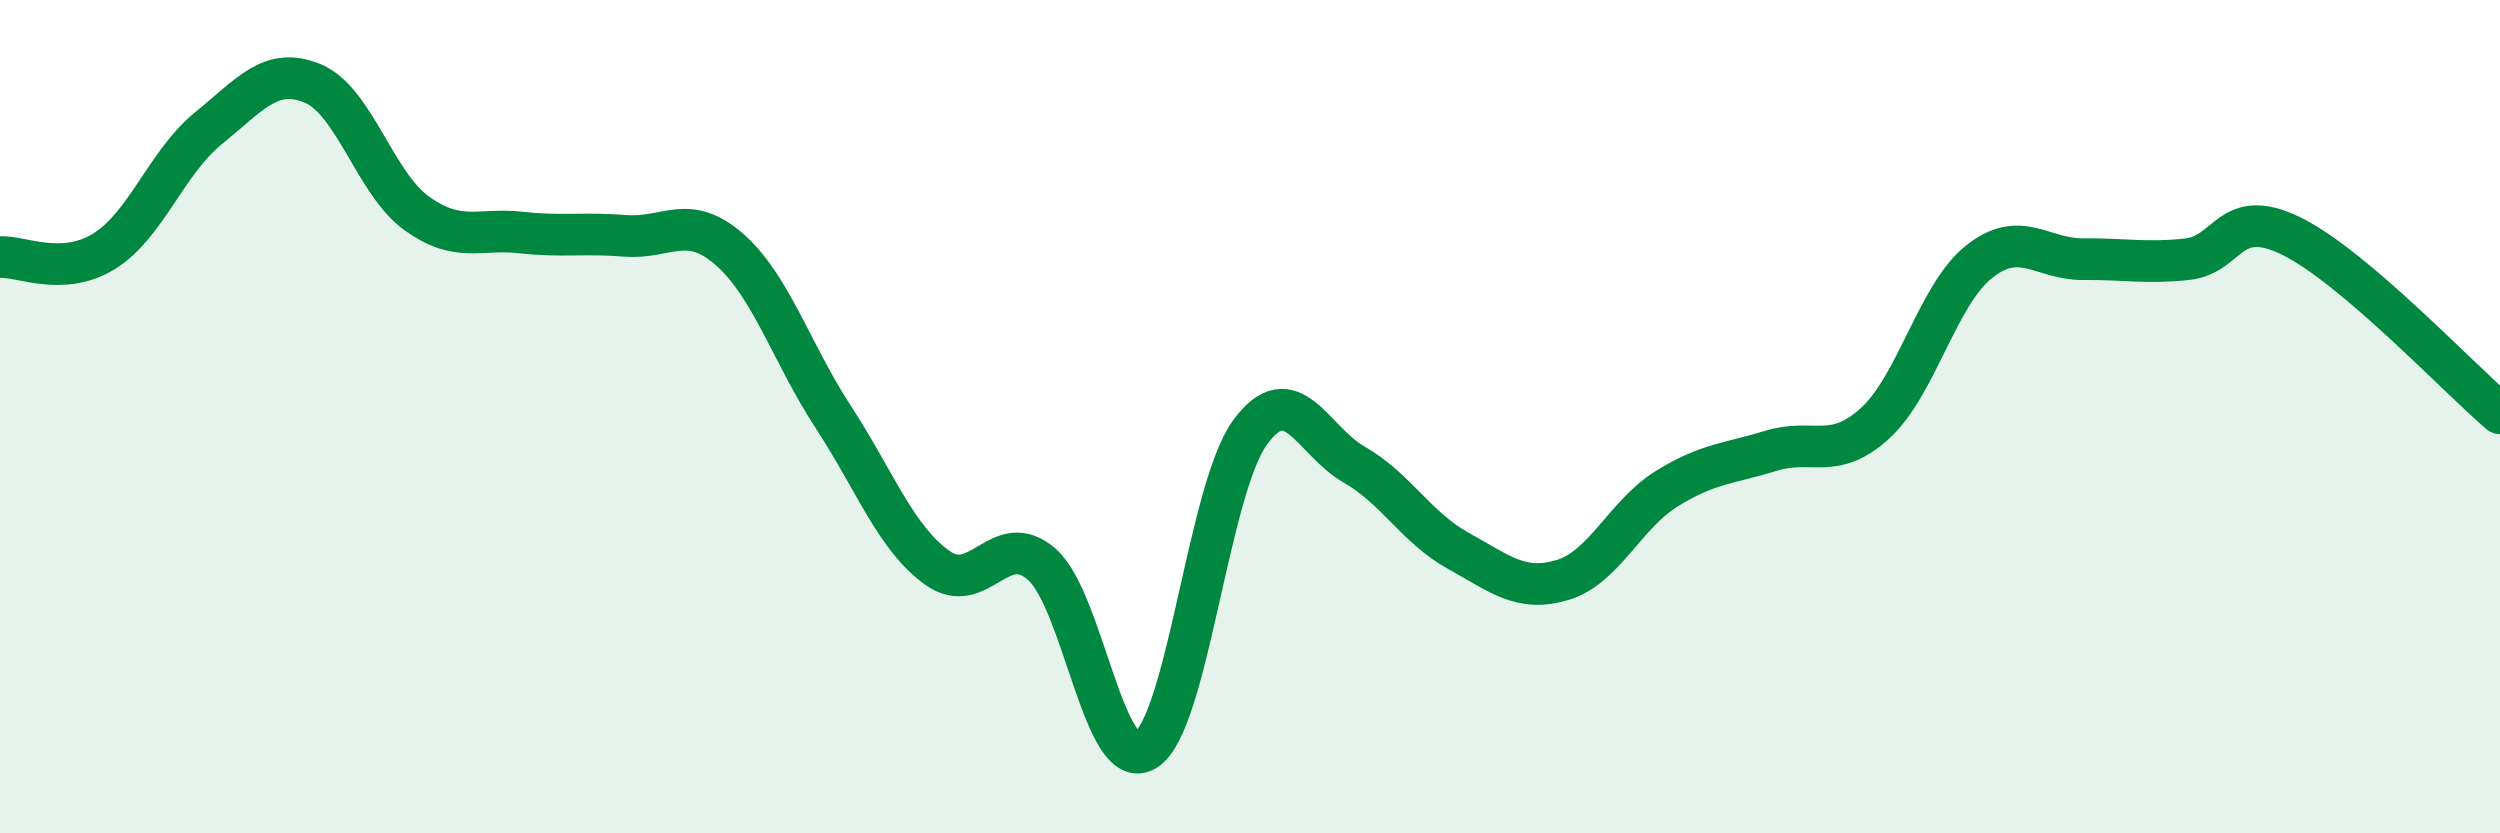
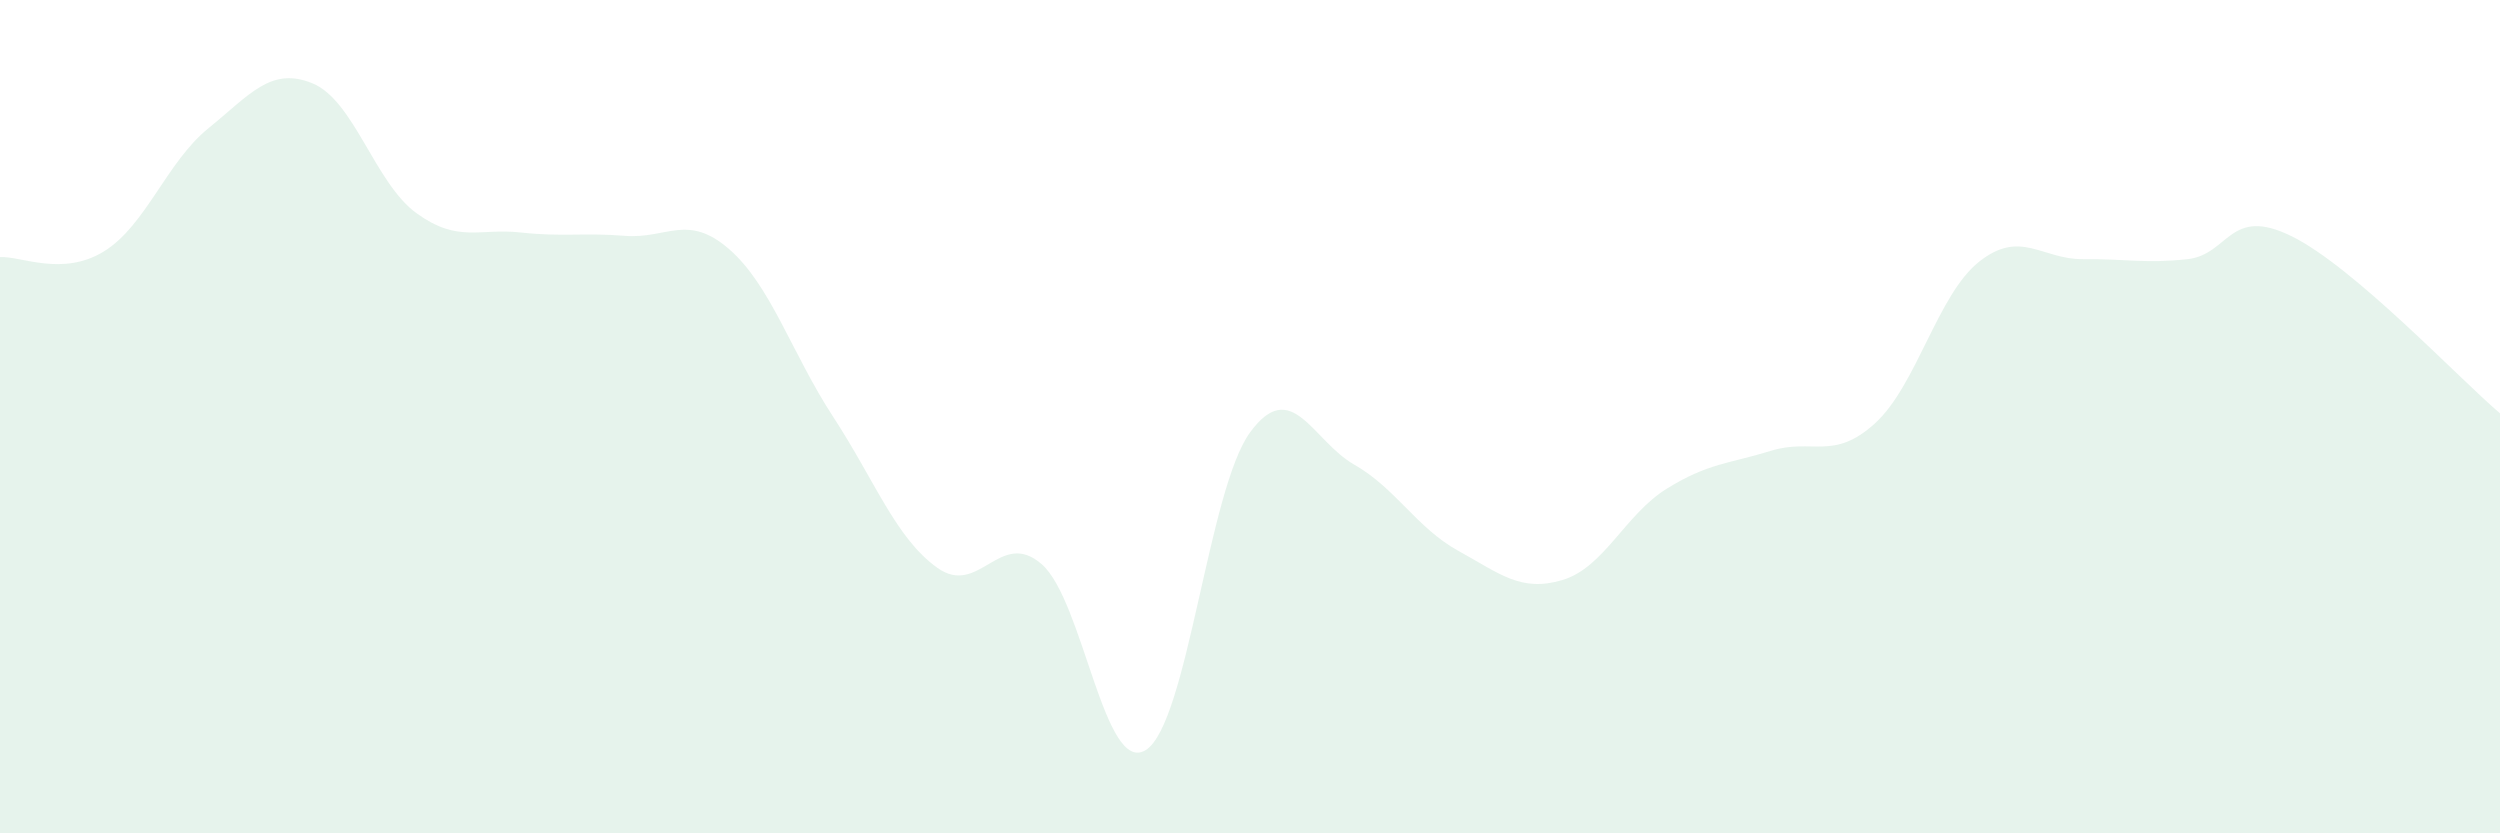
<svg xmlns="http://www.w3.org/2000/svg" width="60" height="20" viewBox="0 0 60 20">
  <path d="M 0,6.17 C 0.5,6.14 1.5,6.65 2.5,6.03 C 3.5,5.41 4,3.89 5,3.08 C 6,2.27 6.5,1.59 7.5,2 C 8.5,2.41 9,4.4 10,5.12 C 11,5.84 11.5,5.47 12.5,5.58 C 13.5,5.69 14,5.58 15,5.66 C 16,5.74 16.5,5.11 17.5,5.98 C 18.5,6.85 19,8.48 20,10.01 C 21,11.54 21.5,12.92 22.5,13.63 C 23.5,14.34 24,12.67 25,13.54 C 26,14.41 26.5,18.63 27.5,18 C 28.5,17.37 29,11.75 30,10.38 C 31,9.01 31.5,10.58 32.5,11.15 C 33.5,11.72 34,12.67 35,13.22 C 36,13.77 36.5,14.22 37.5,13.92 C 38.5,13.62 39,12.35 40,11.73 C 41,11.11 41.5,11.13 42.5,10.82 C 43.5,10.51 44,11.07 45,10.16 C 46,9.25 46.5,7.07 47.5,6.28 C 48.5,5.49 49,6.23 50,6.22 C 51,6.21 51.5,6.33 52.5,6.22 C 53.5,6.11 53.5,4.93 55,5.67 C 56.5,6.41 59,9.07 60,9.92L60 20L0 20Z" fill="#008740" opacity="0.1" stroke-linecap="round" stroke-linejoin="round" />
-   <path d="M 0,6.17 C 0.5,6.14 1.5,6.65 2.5,6.03 C 3.5,5.41 4,3.89 5,3.08 C 6,2.27 6.5,1.59 7.5,2 C 8.5,2.41 9,4.4 10,5.12 C 11,5.84 11.5,5.47 12.5,5.58 C 13.5,5.69 14,5.58 15,5.66 C 16,5.74 16.5,5.11 17.5,5.98 C 18.5,6.85 19,8.48 20,10.01 C 21,11.54 21.5,12.92 22.5,13.63 C 23.5,14.34 24,12.67 25,13.54 C 26,14.41 26.5,18.63 27.5,18 C 28.5,17.37 29,11.75 30,10.38 C 31,9.01 31.5,10.58 32.5,11.15 C 33.5,11.72 34,12.67 35,13.22 C 36,13.77 36.5,14.22 37.5,13.92 C 38.5,13.62 39,12.35 40,11.73 C 41,11.11 41.5,11.13 42.5,10.82 C 43.5,10.51 44,11.07 45,10.16 C 46,9.25 46.5,7.07 47.5,6.28 C 48.5,5.49 49,6.23 50,6.22 C 51,6.21 51.5,6.33 52.5,6.22 C 53.5,6.11 53.5,4.93 55,5.67 C 56.5,6.41 59,9.07 60,9.92" stroke="#008740" stroke-width="1" fill="none" stroke-linecap="round" stroke-linejoin="round" />
</svg>